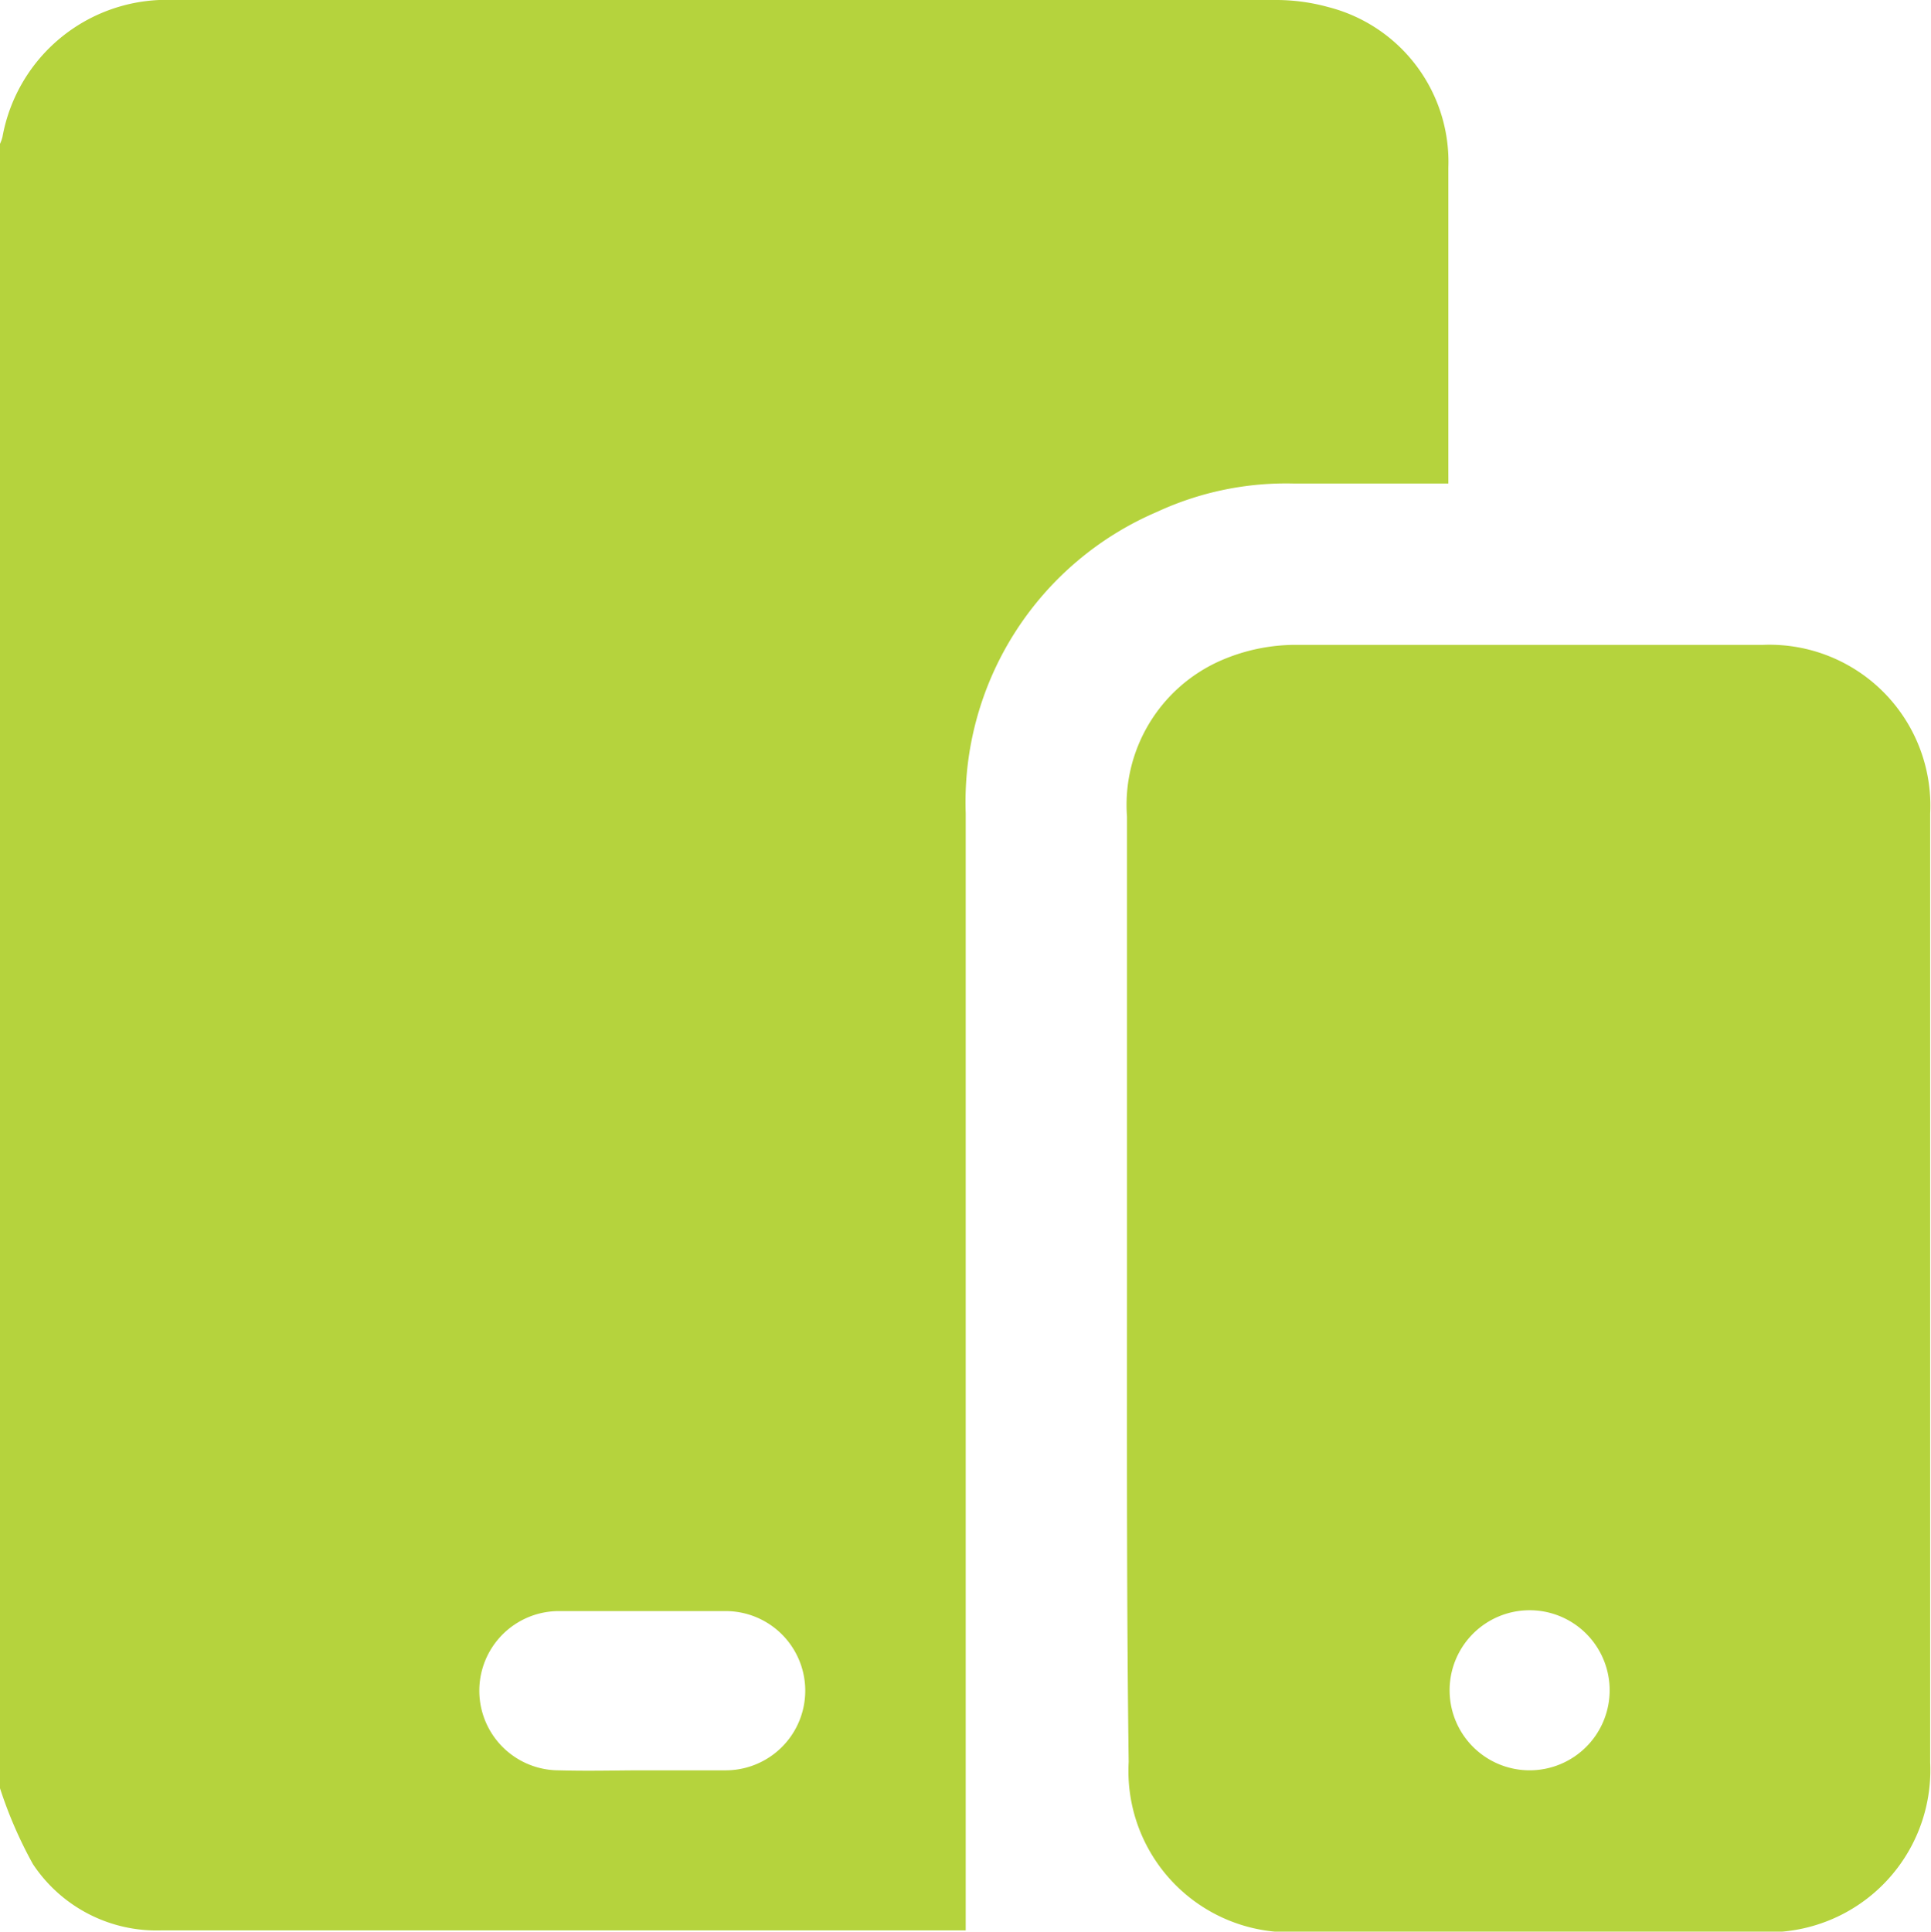
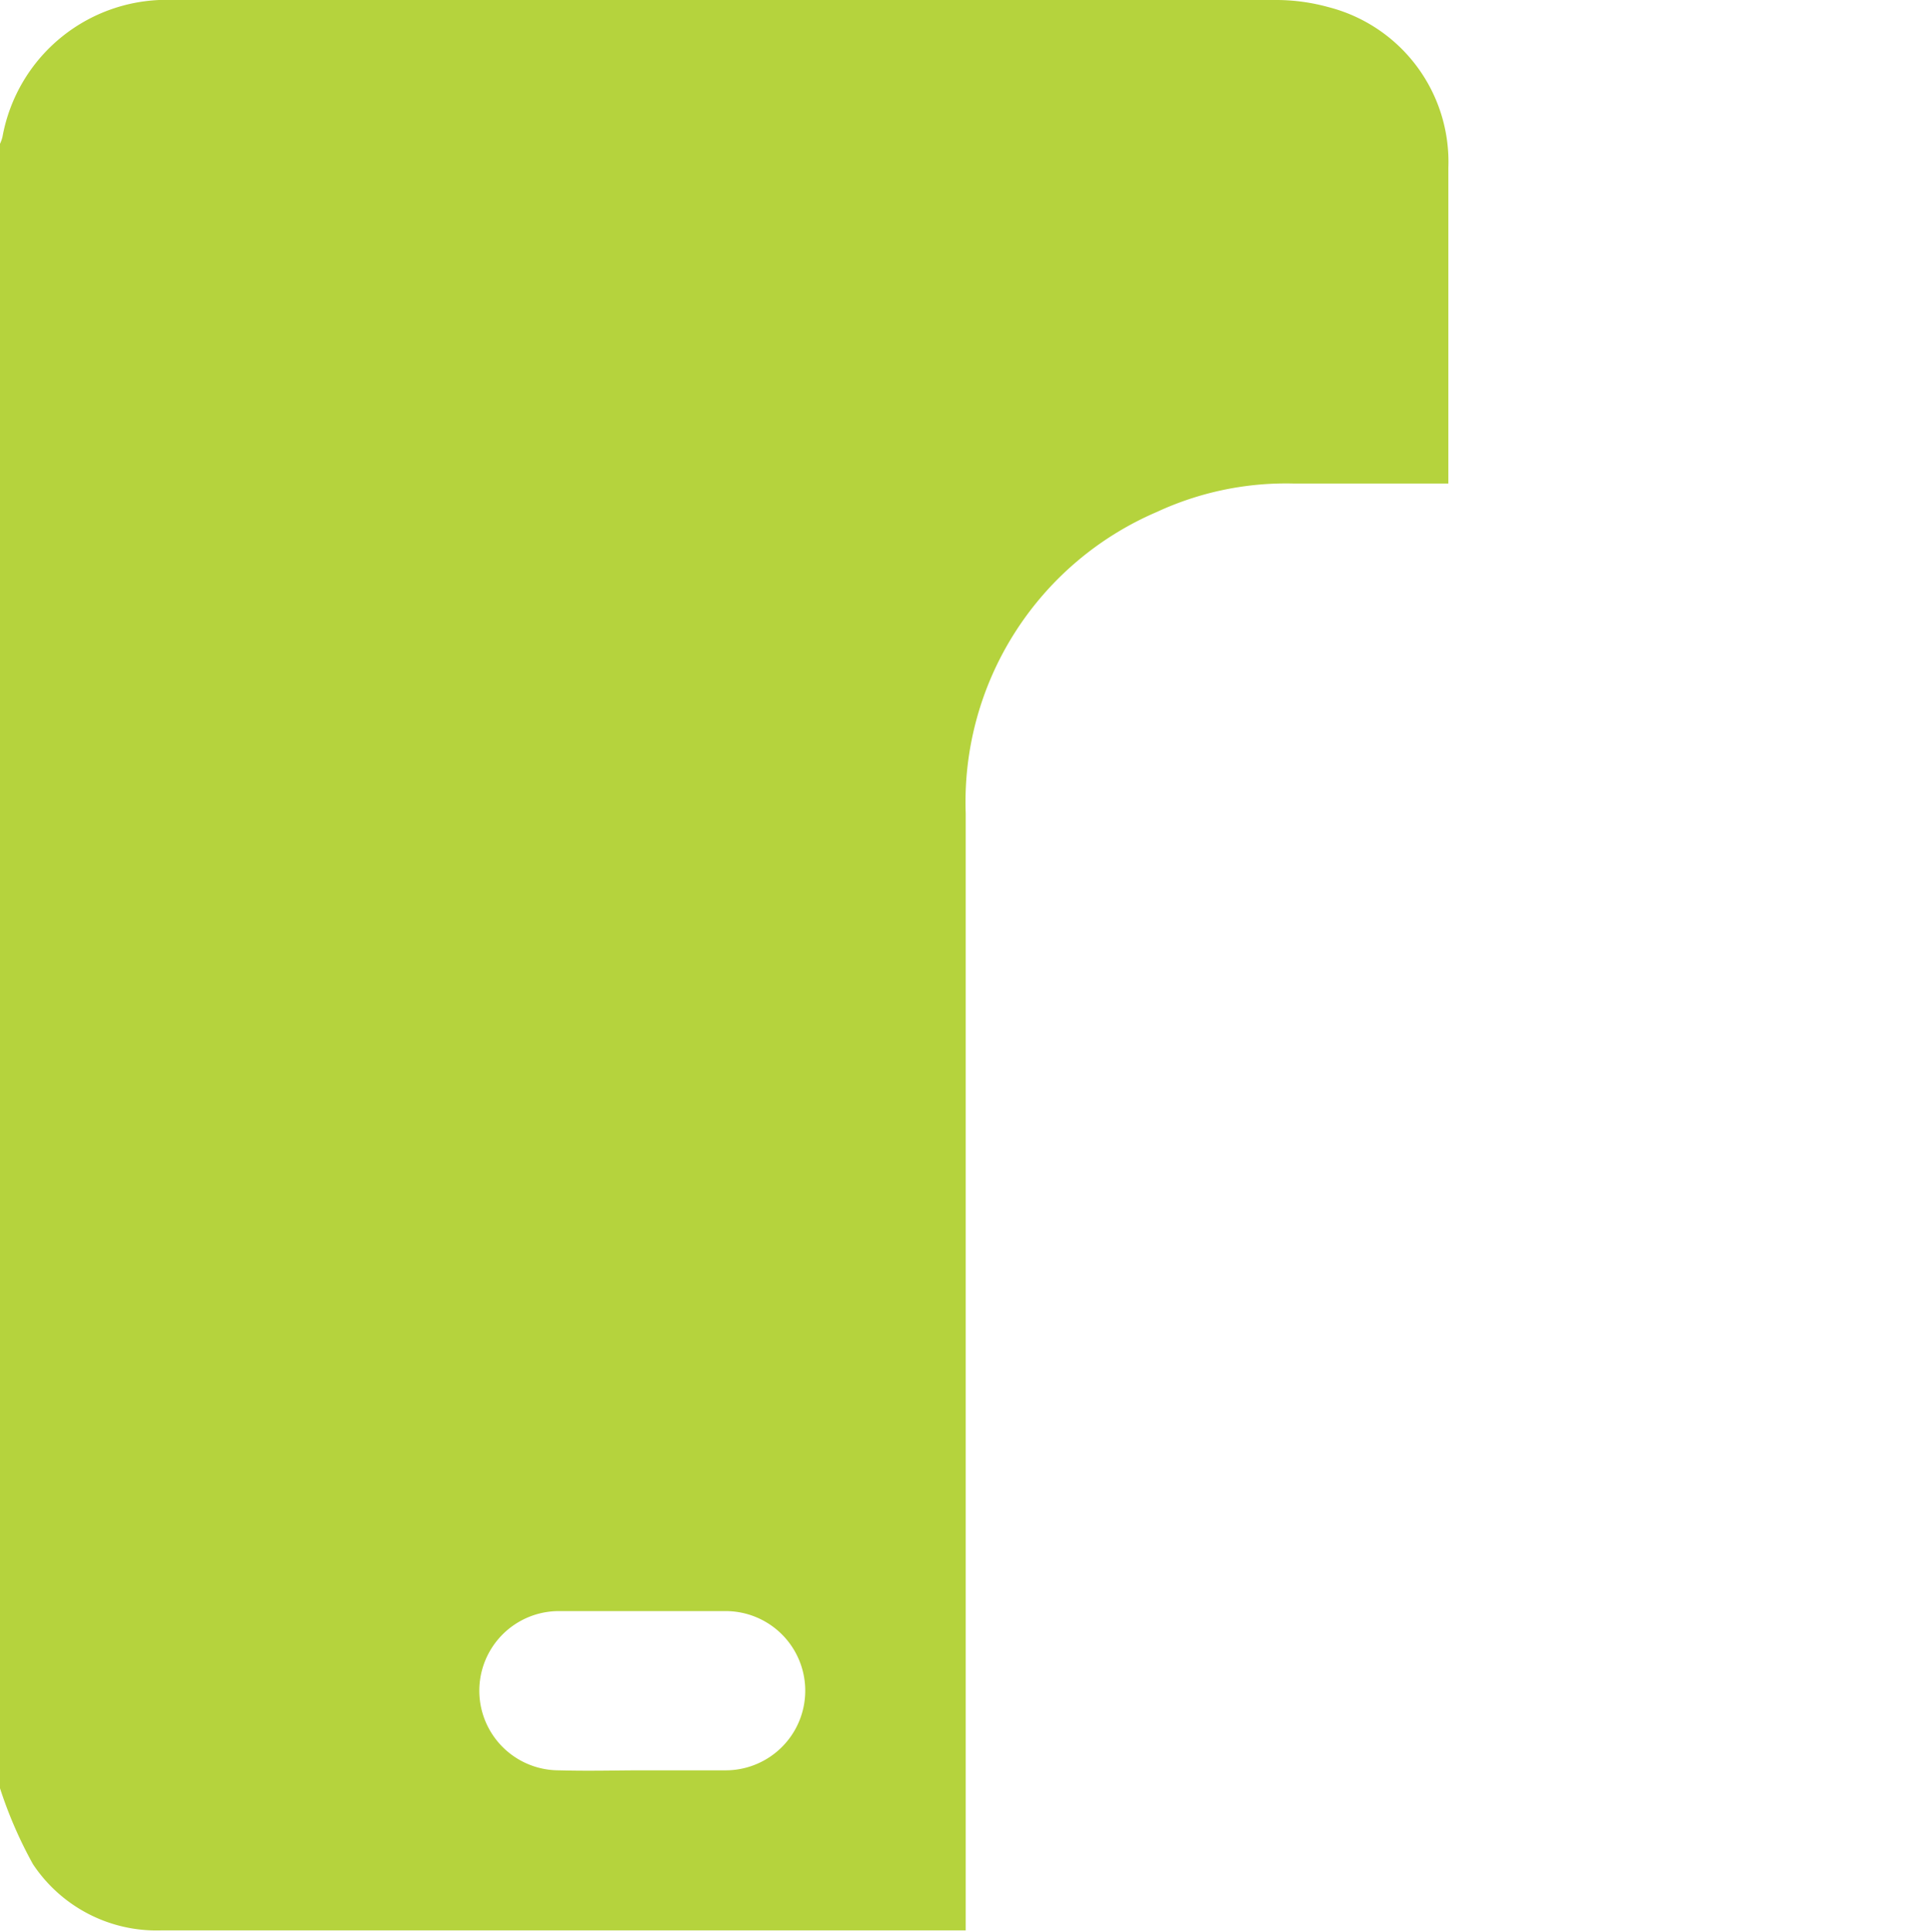
<svg xmlns="http://www.w3.org/2000/svg" id="Layer_1" data-name="Layer 1" width="46.33" height="46.34" viewBox="0 0 46.33 46.34">
  <title>responsive across devices</title>
  <g>
    <path d="M1.83,44.73V5.28a.86.86,0,0,0,.06-.17A4,4,0,0,1,6,1.83c8.82,0,17.64,0,26.47,0A4.72,4.72,0,0,1,33.7,2a3.83,3.83,0,0,1,2.88,3.85c0,2.41,0,4.83,0,7.24,0,.1,0,.2,0,.34H32.88a7.36,7.36,0,0,0-3.29.68A7.57,7.57,0,0,0,25,21.34c0,8.75,0,17.49,0,26.24v.56l-.2,0q-9.55,0-19.09,0a3.56,3.56,0,0,1-3.09-1.59A10.31,10.31,0,0,1,1.83,44.73Zm15.41-.43h0c.68,0,1.36,0,2,0a1.91,1.91,0,0,0,0-3.82q-2,0-4,0a1.91,1.91,0,0,0,0,3.82C16,44.32,16.6,44.3,17.25,44.3Z" transform="translate(-1.83 -1.83)" style="fill: #b5d33d" />
-     <path d="M28.87,32.73c0-3.77,0-7.54,0-11.31a3.78,3.78,0,0,1,2.22-3.73,4.5,4.5,0,0,1,1.83-.39c3.74,0,7.48,0,11.22,0a3.86,3.86,0,0,1,4,4.05q0,11.38,0,22.76a3.89,3.89,0,0,1-4.07,4.07H33a3.87,3.87,0,0,1-4.09-4.08C28.86,40.3,28.87,36.51,28.87,32.73Zm9.63,7.73a1.92,1.92,0,1,0,1.95,1.9A1.92,1.92,0,0,0,38.5,40.46Z" transform="translate(-1.83 -1.83)" style="fill: #b5d33d" />
  </g>
</svg>